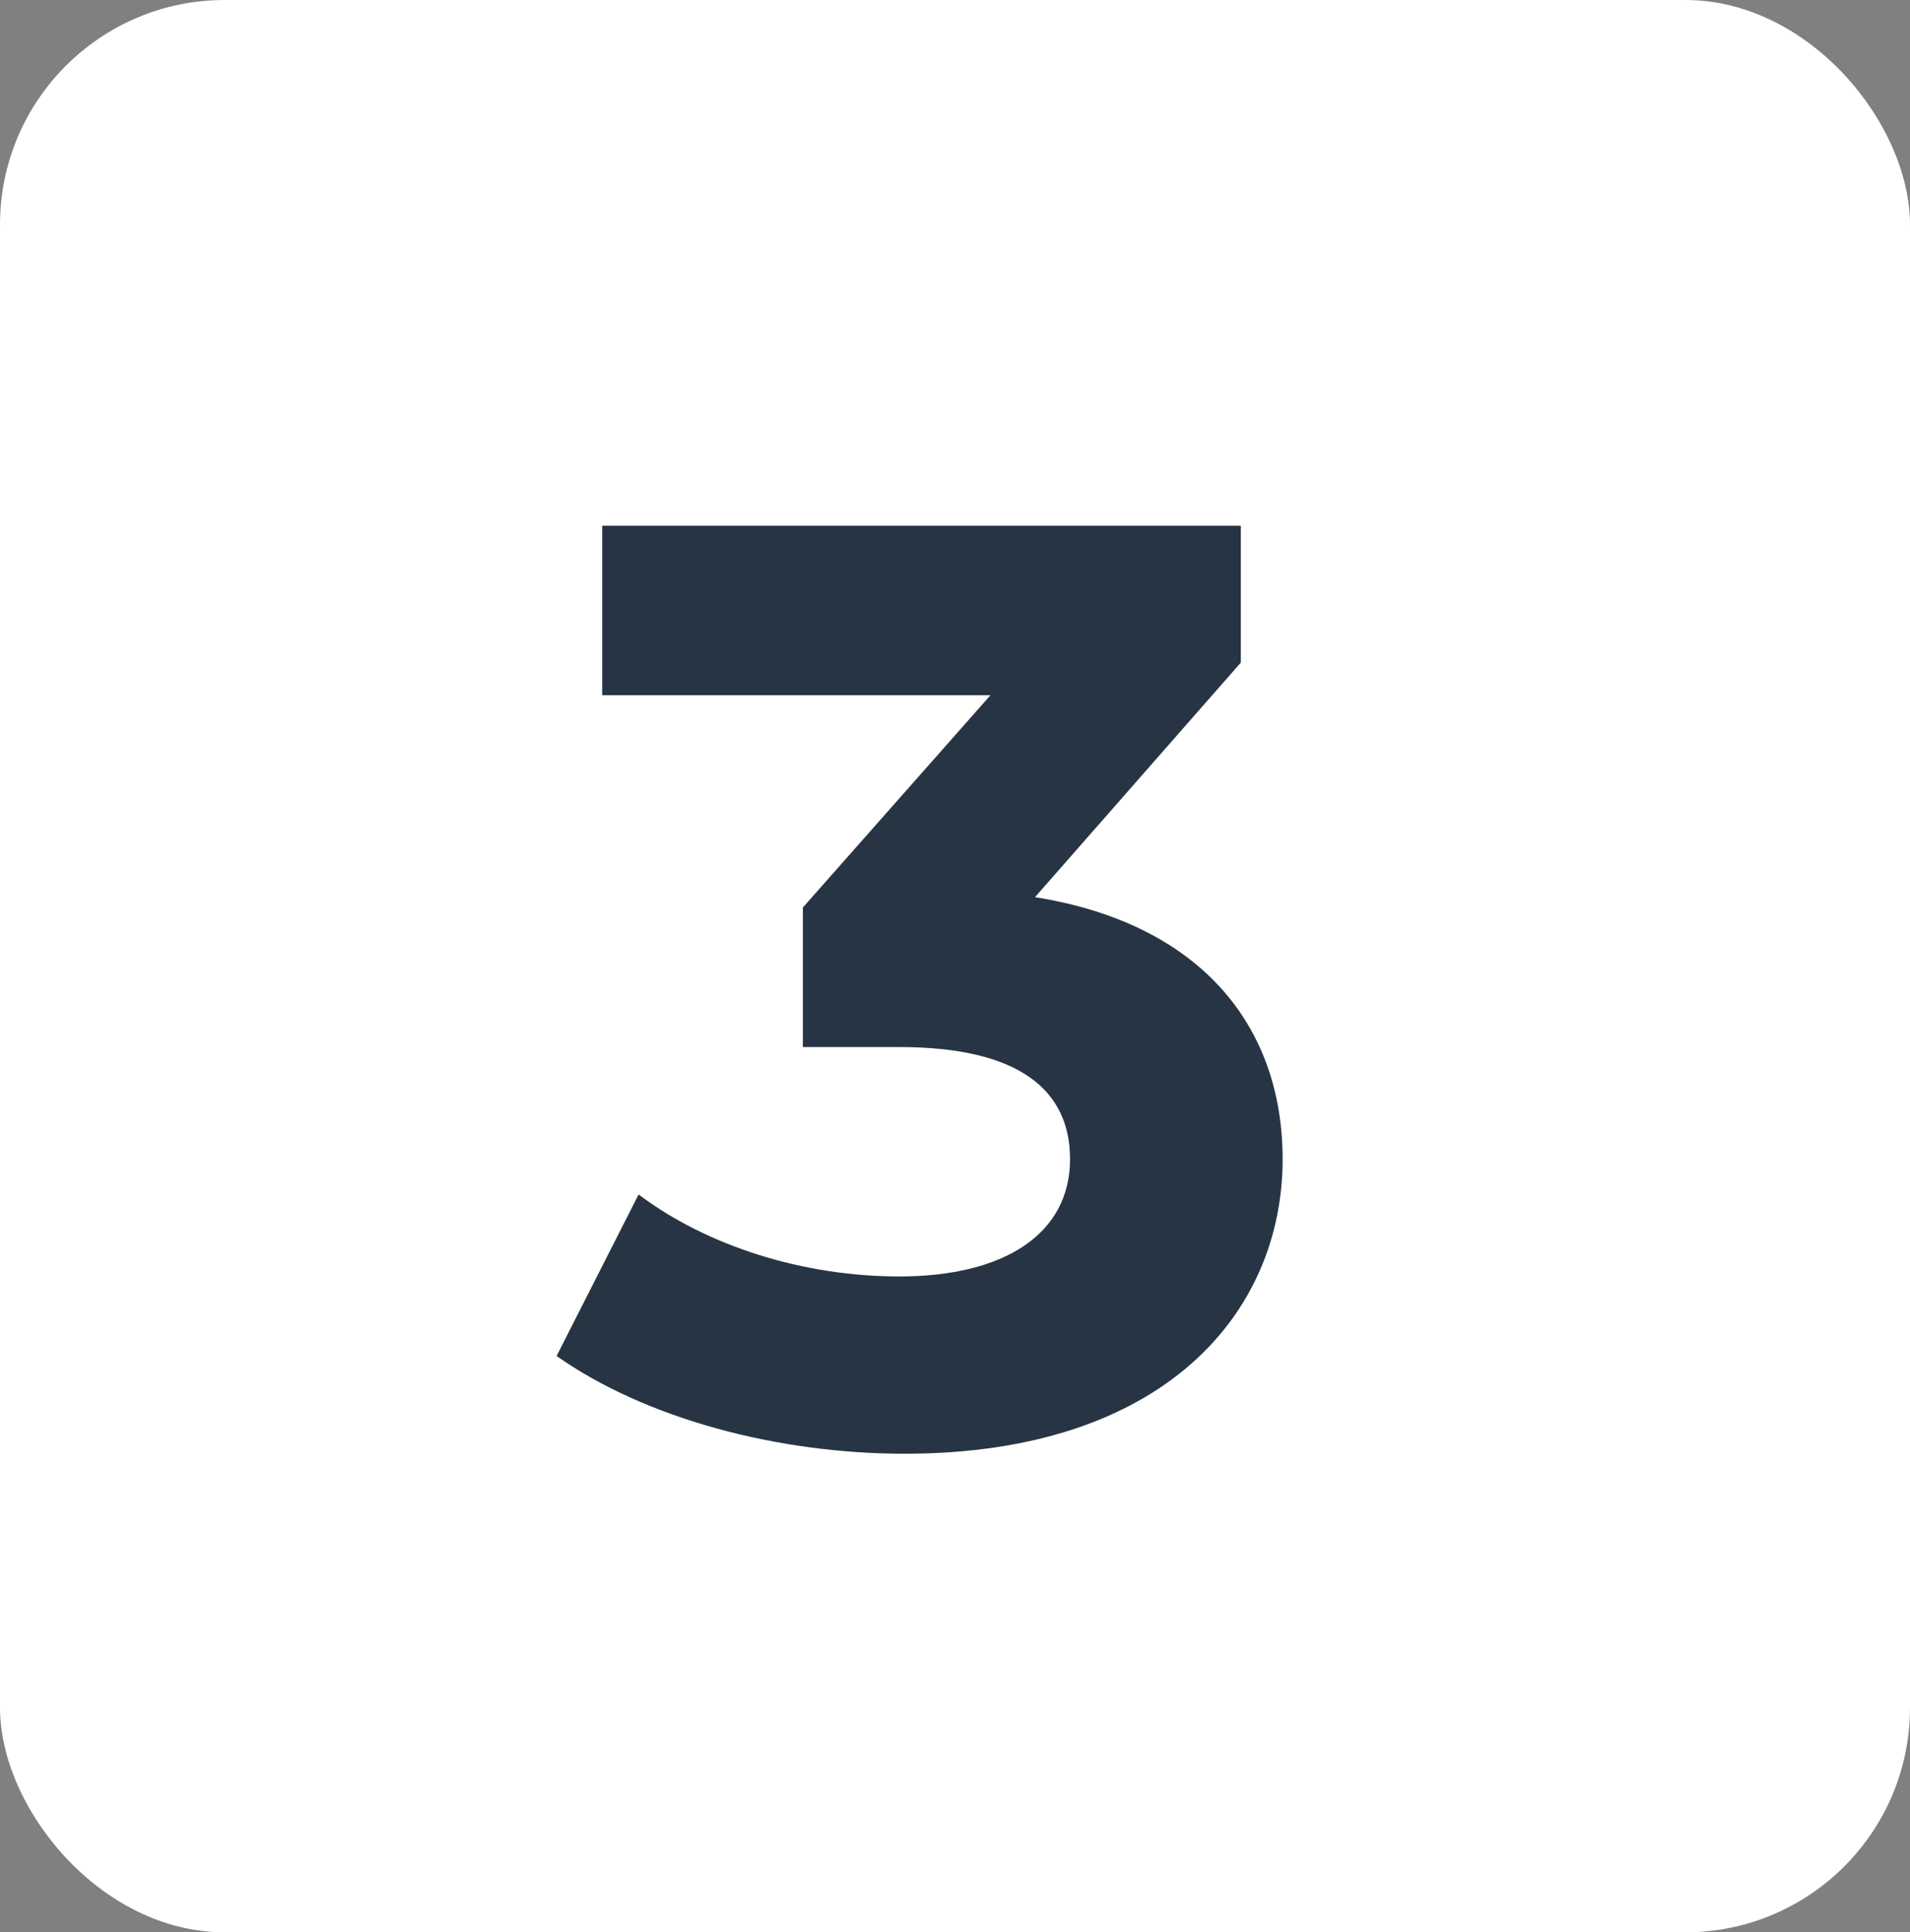
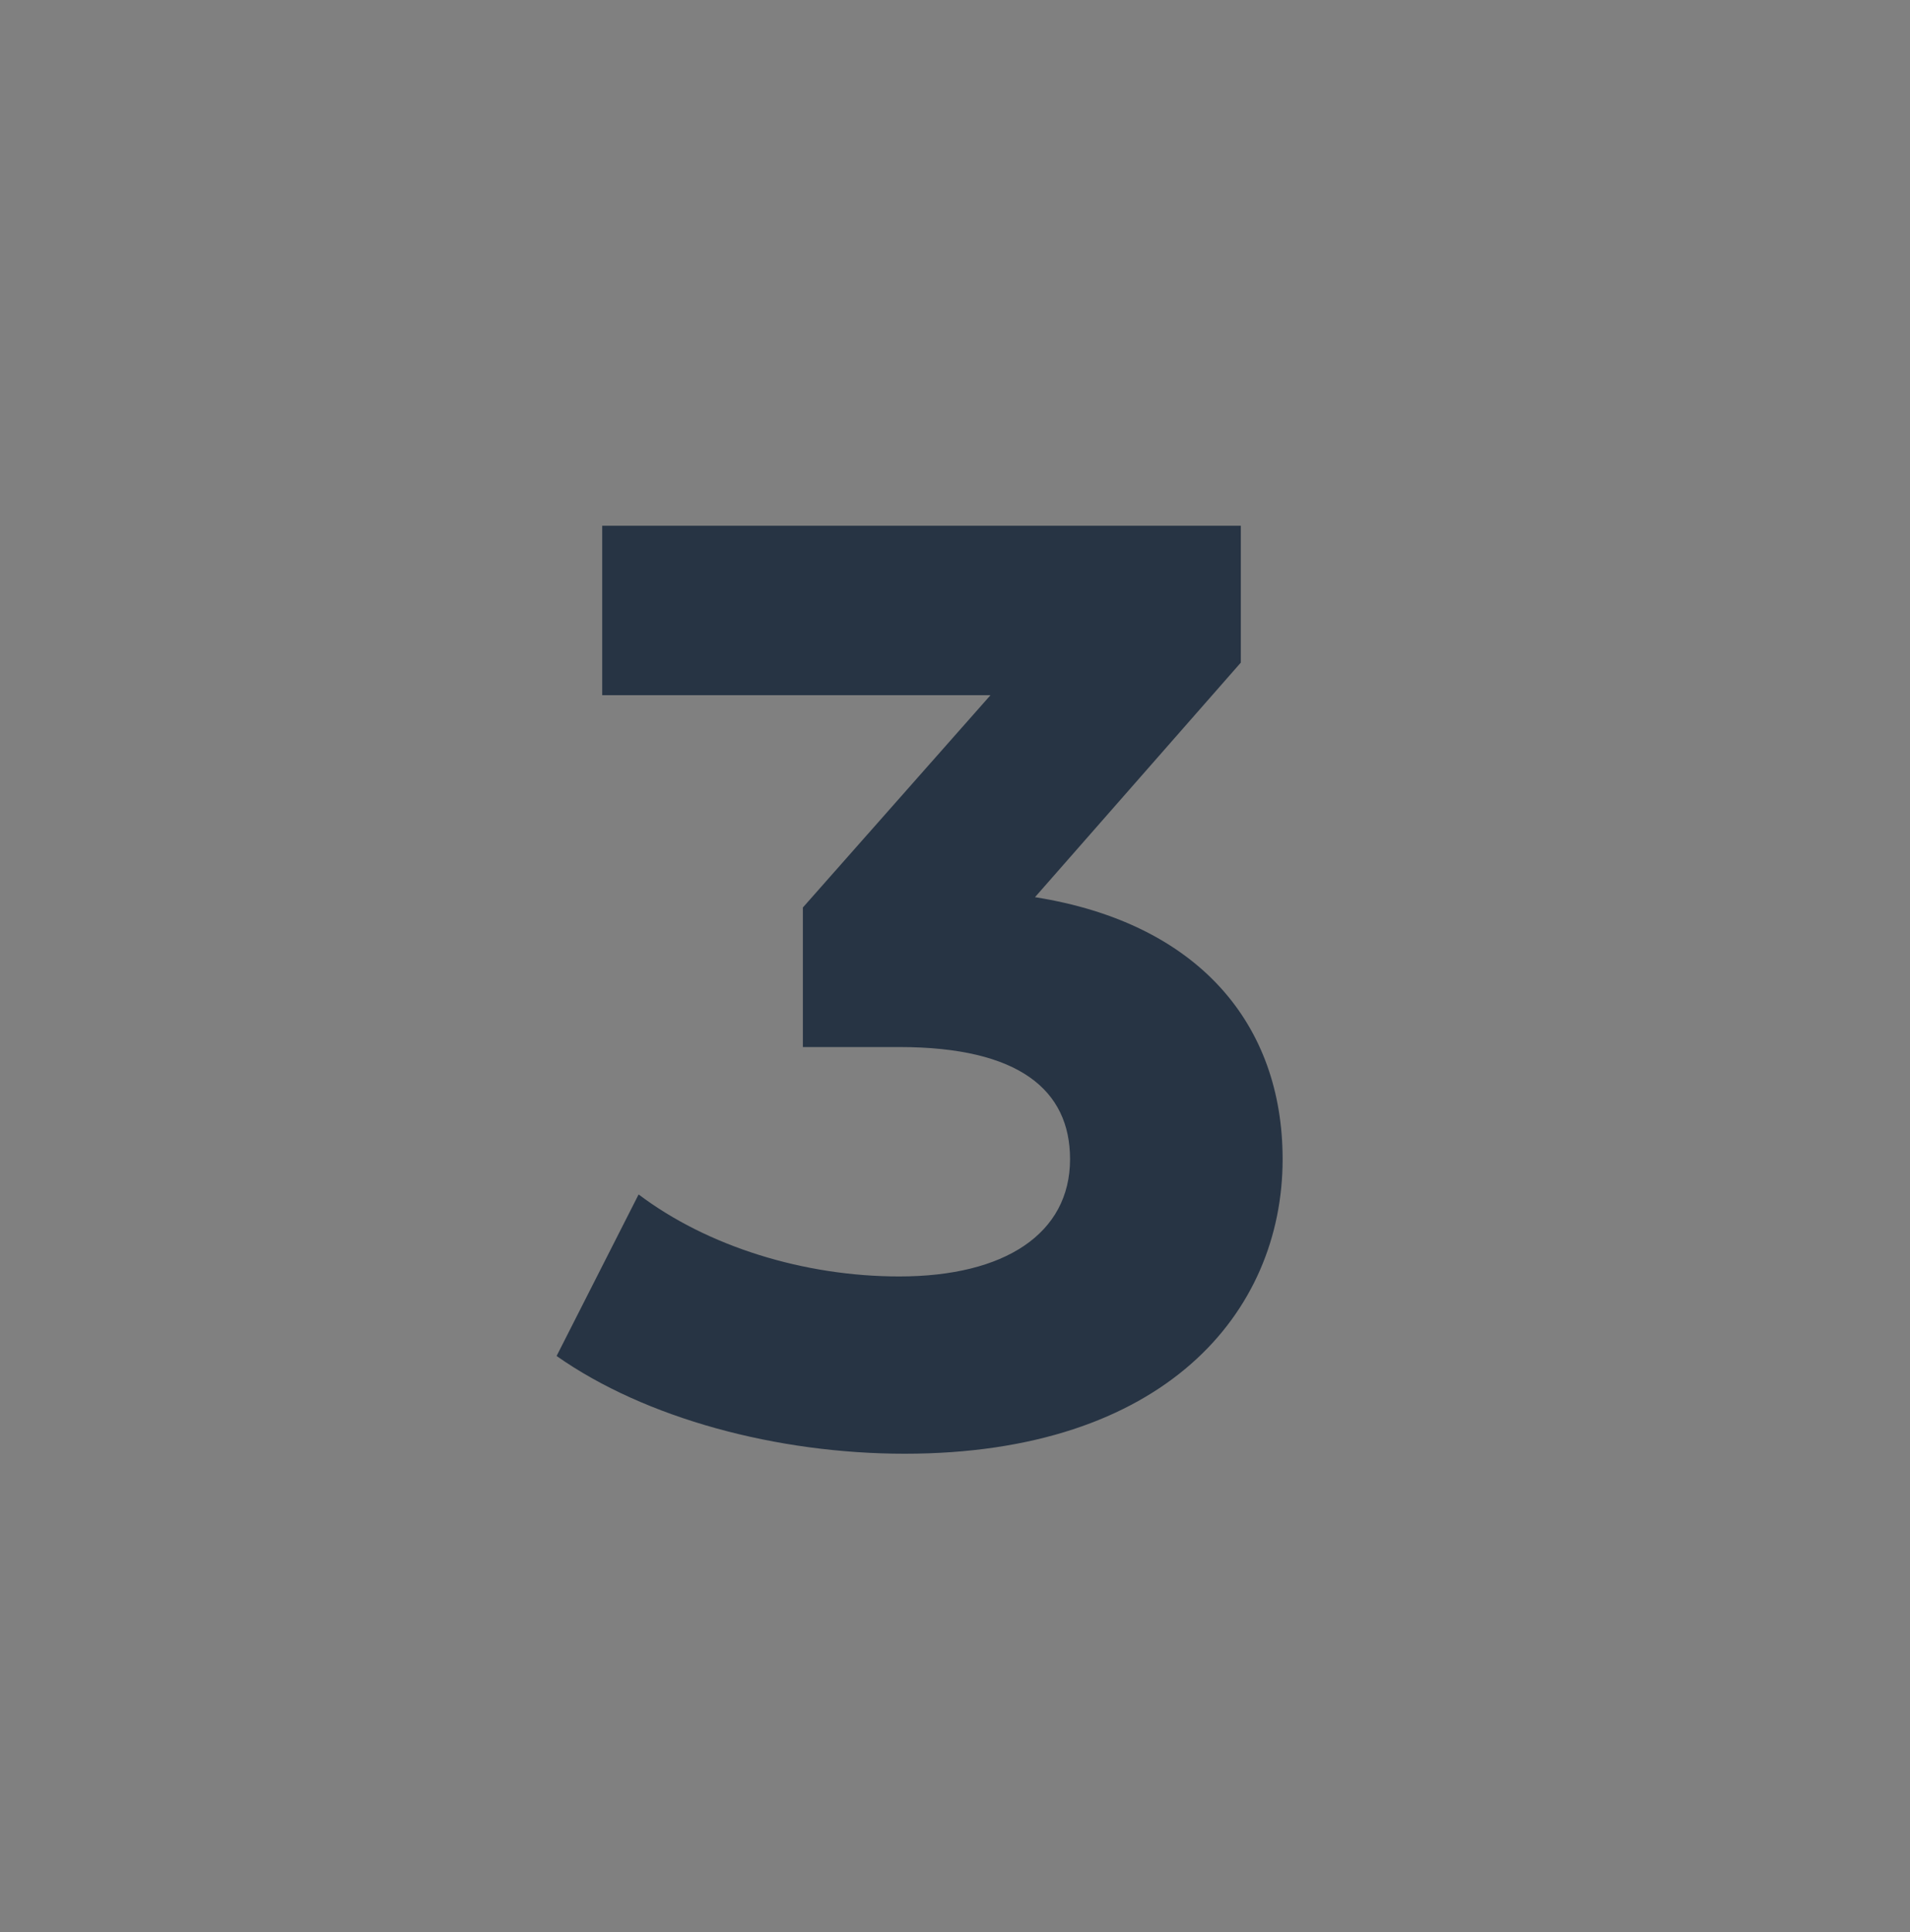
<svg xmlns="http://www.w3.org/2000/svg" width="85" height="86">
  <rect width="100%" height="100%" fill="#808080" stroke="none" />
  <g>
  Layer 1
  <g id="Gruppe_1456">
-       <rect fill="#fff" ry="10" rx="10" height="86" width="85" class="cls-2" id="Rechteck_333" />
      <g class="cls-1" id="_3">
        <g id="svg_1" class="cls-1">
          <path id="svg_2" fill="#273444" d="m57.08,51.59c0,6.84 -5.28,13.11 -16.82,13.11c-5.68,0 -11.54,-1.57 -15.49,-4.35l3.65,-7.19c3.07,2.32 7.37,3.65 11.6,3.65c4.7,0 7.6,-1.91 7.6,-5.22c0,-3.07 -2.26,-4.99 -7.6,-4.99l-4.29,0l0,-6.21l8.35,-9.45l-17.28,0l0,-7.54l28.42,0l0,6.09l-9.16,10.44c7.31,1.16 11.02,5.68 11.02,11.66z" class="cls-3" />
        </g>
      </g>
    </g>
  </g>
</svg>